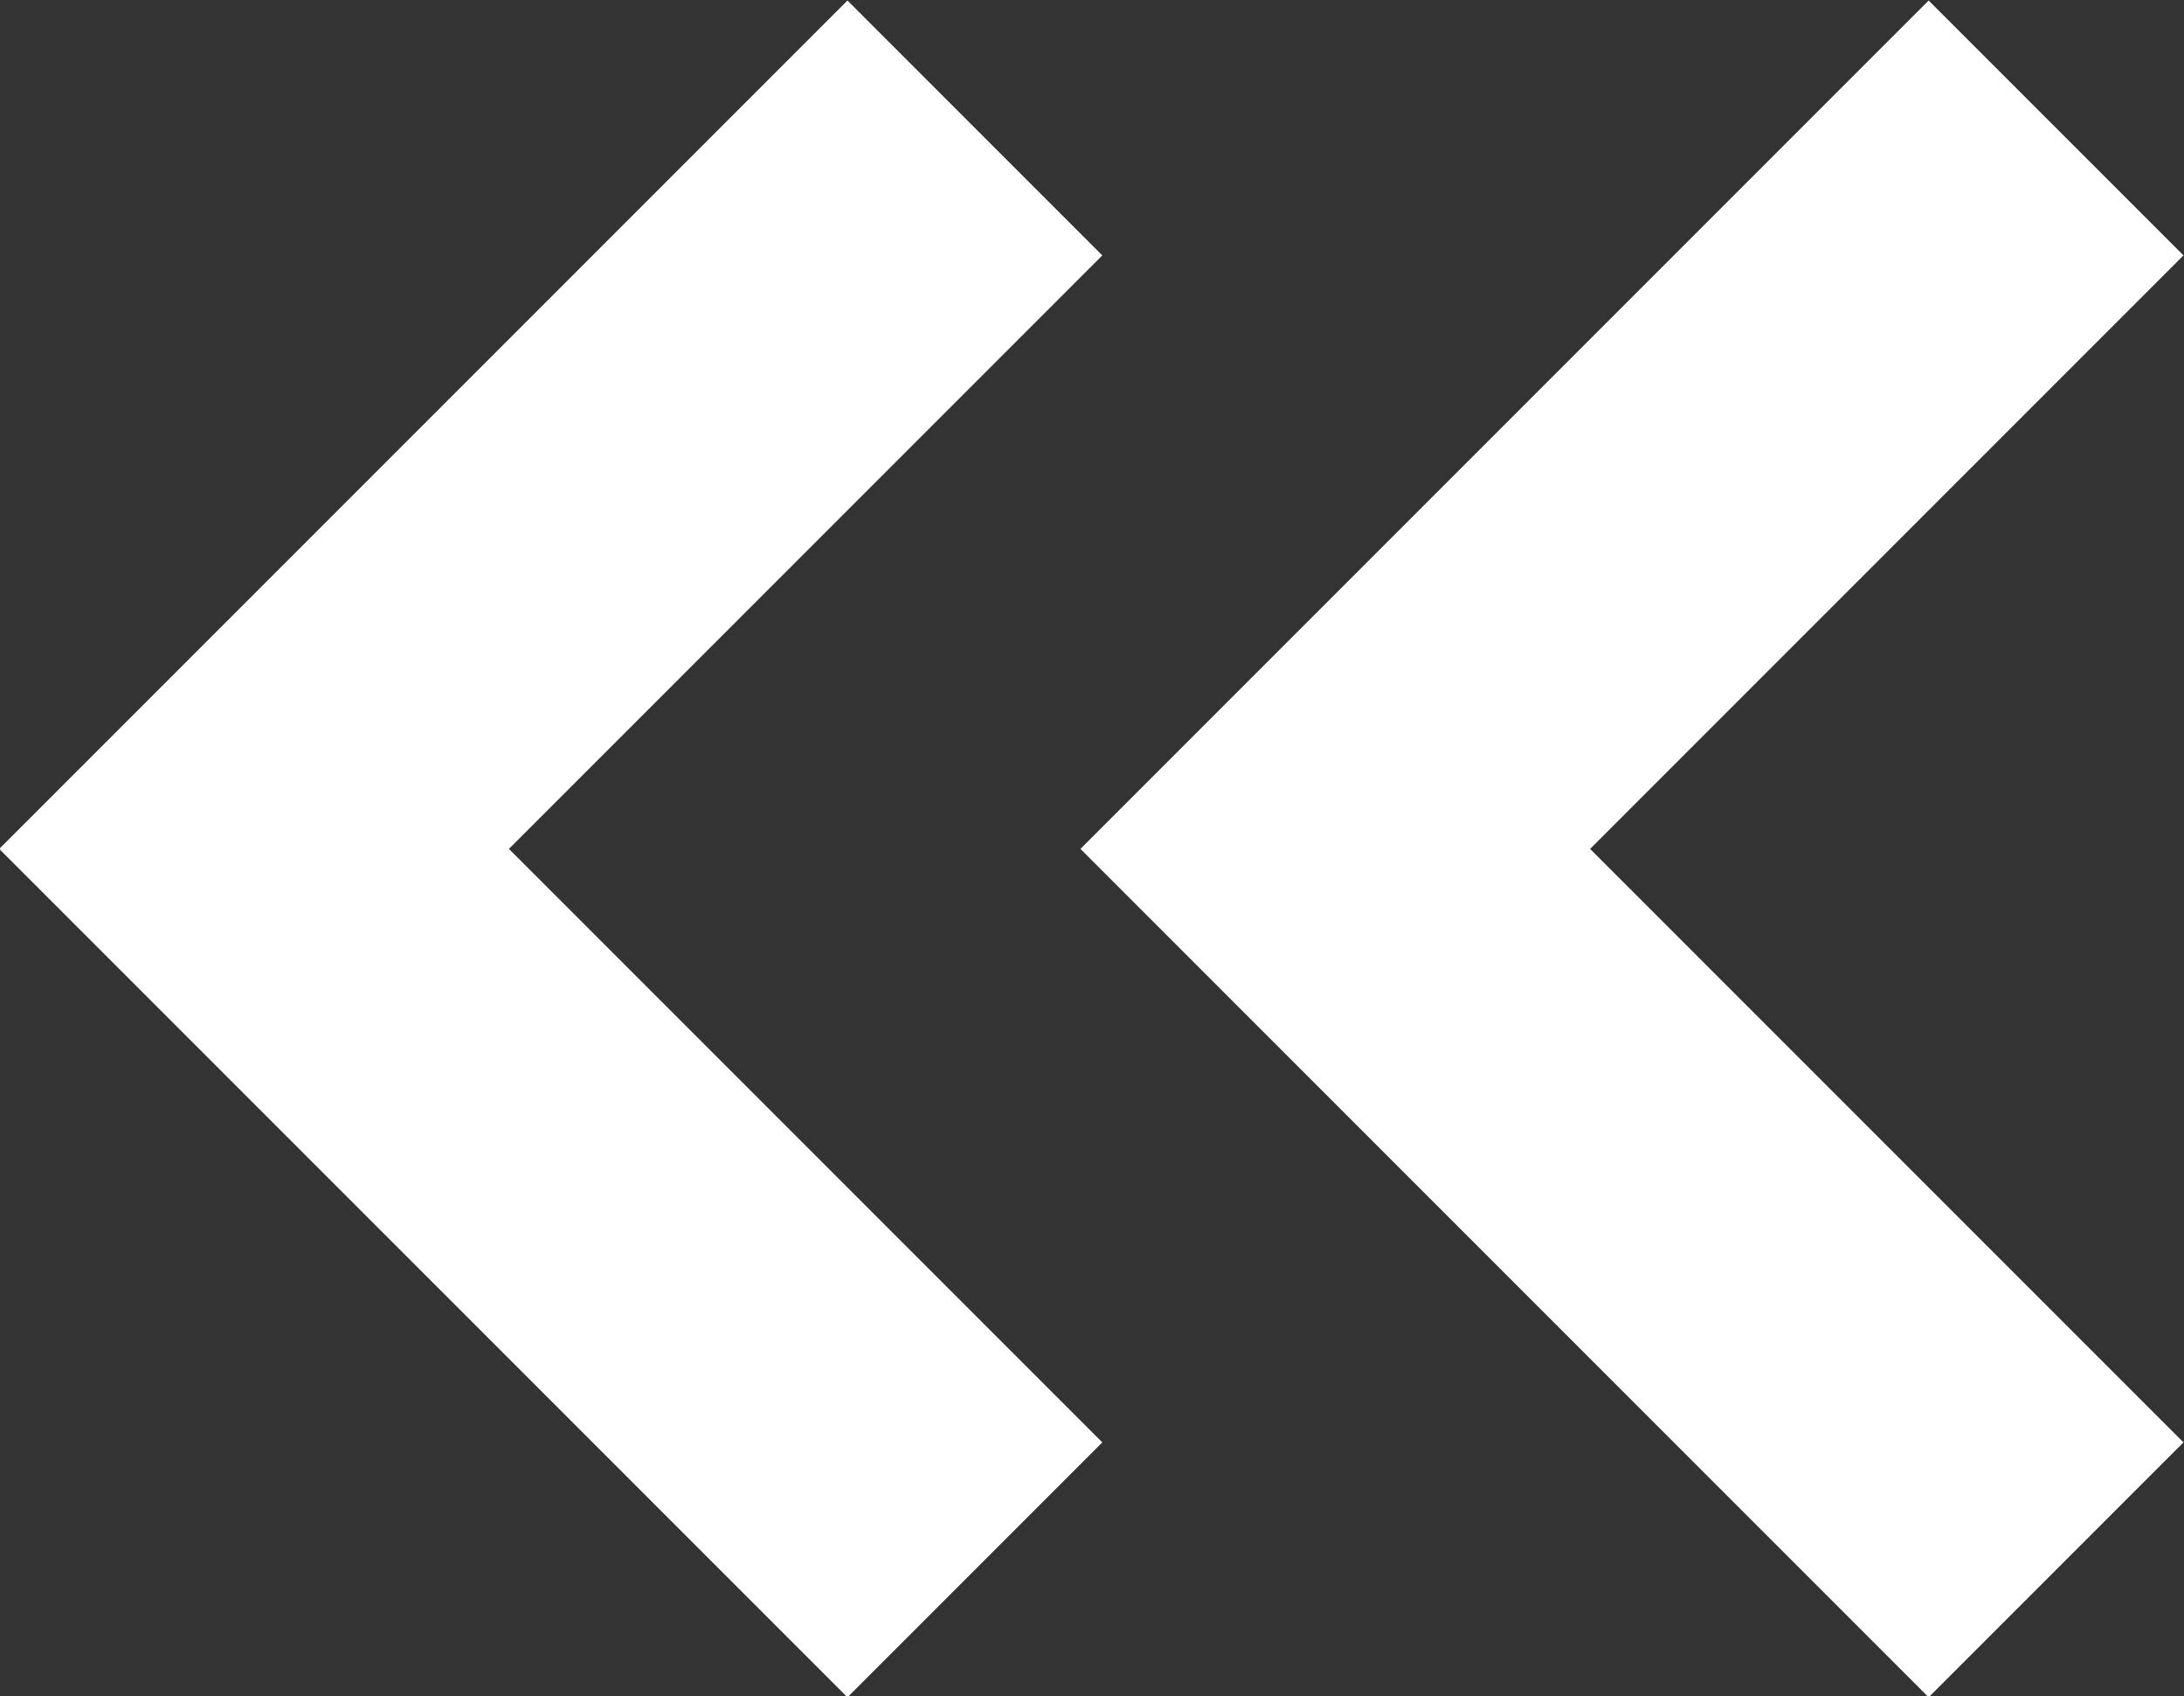
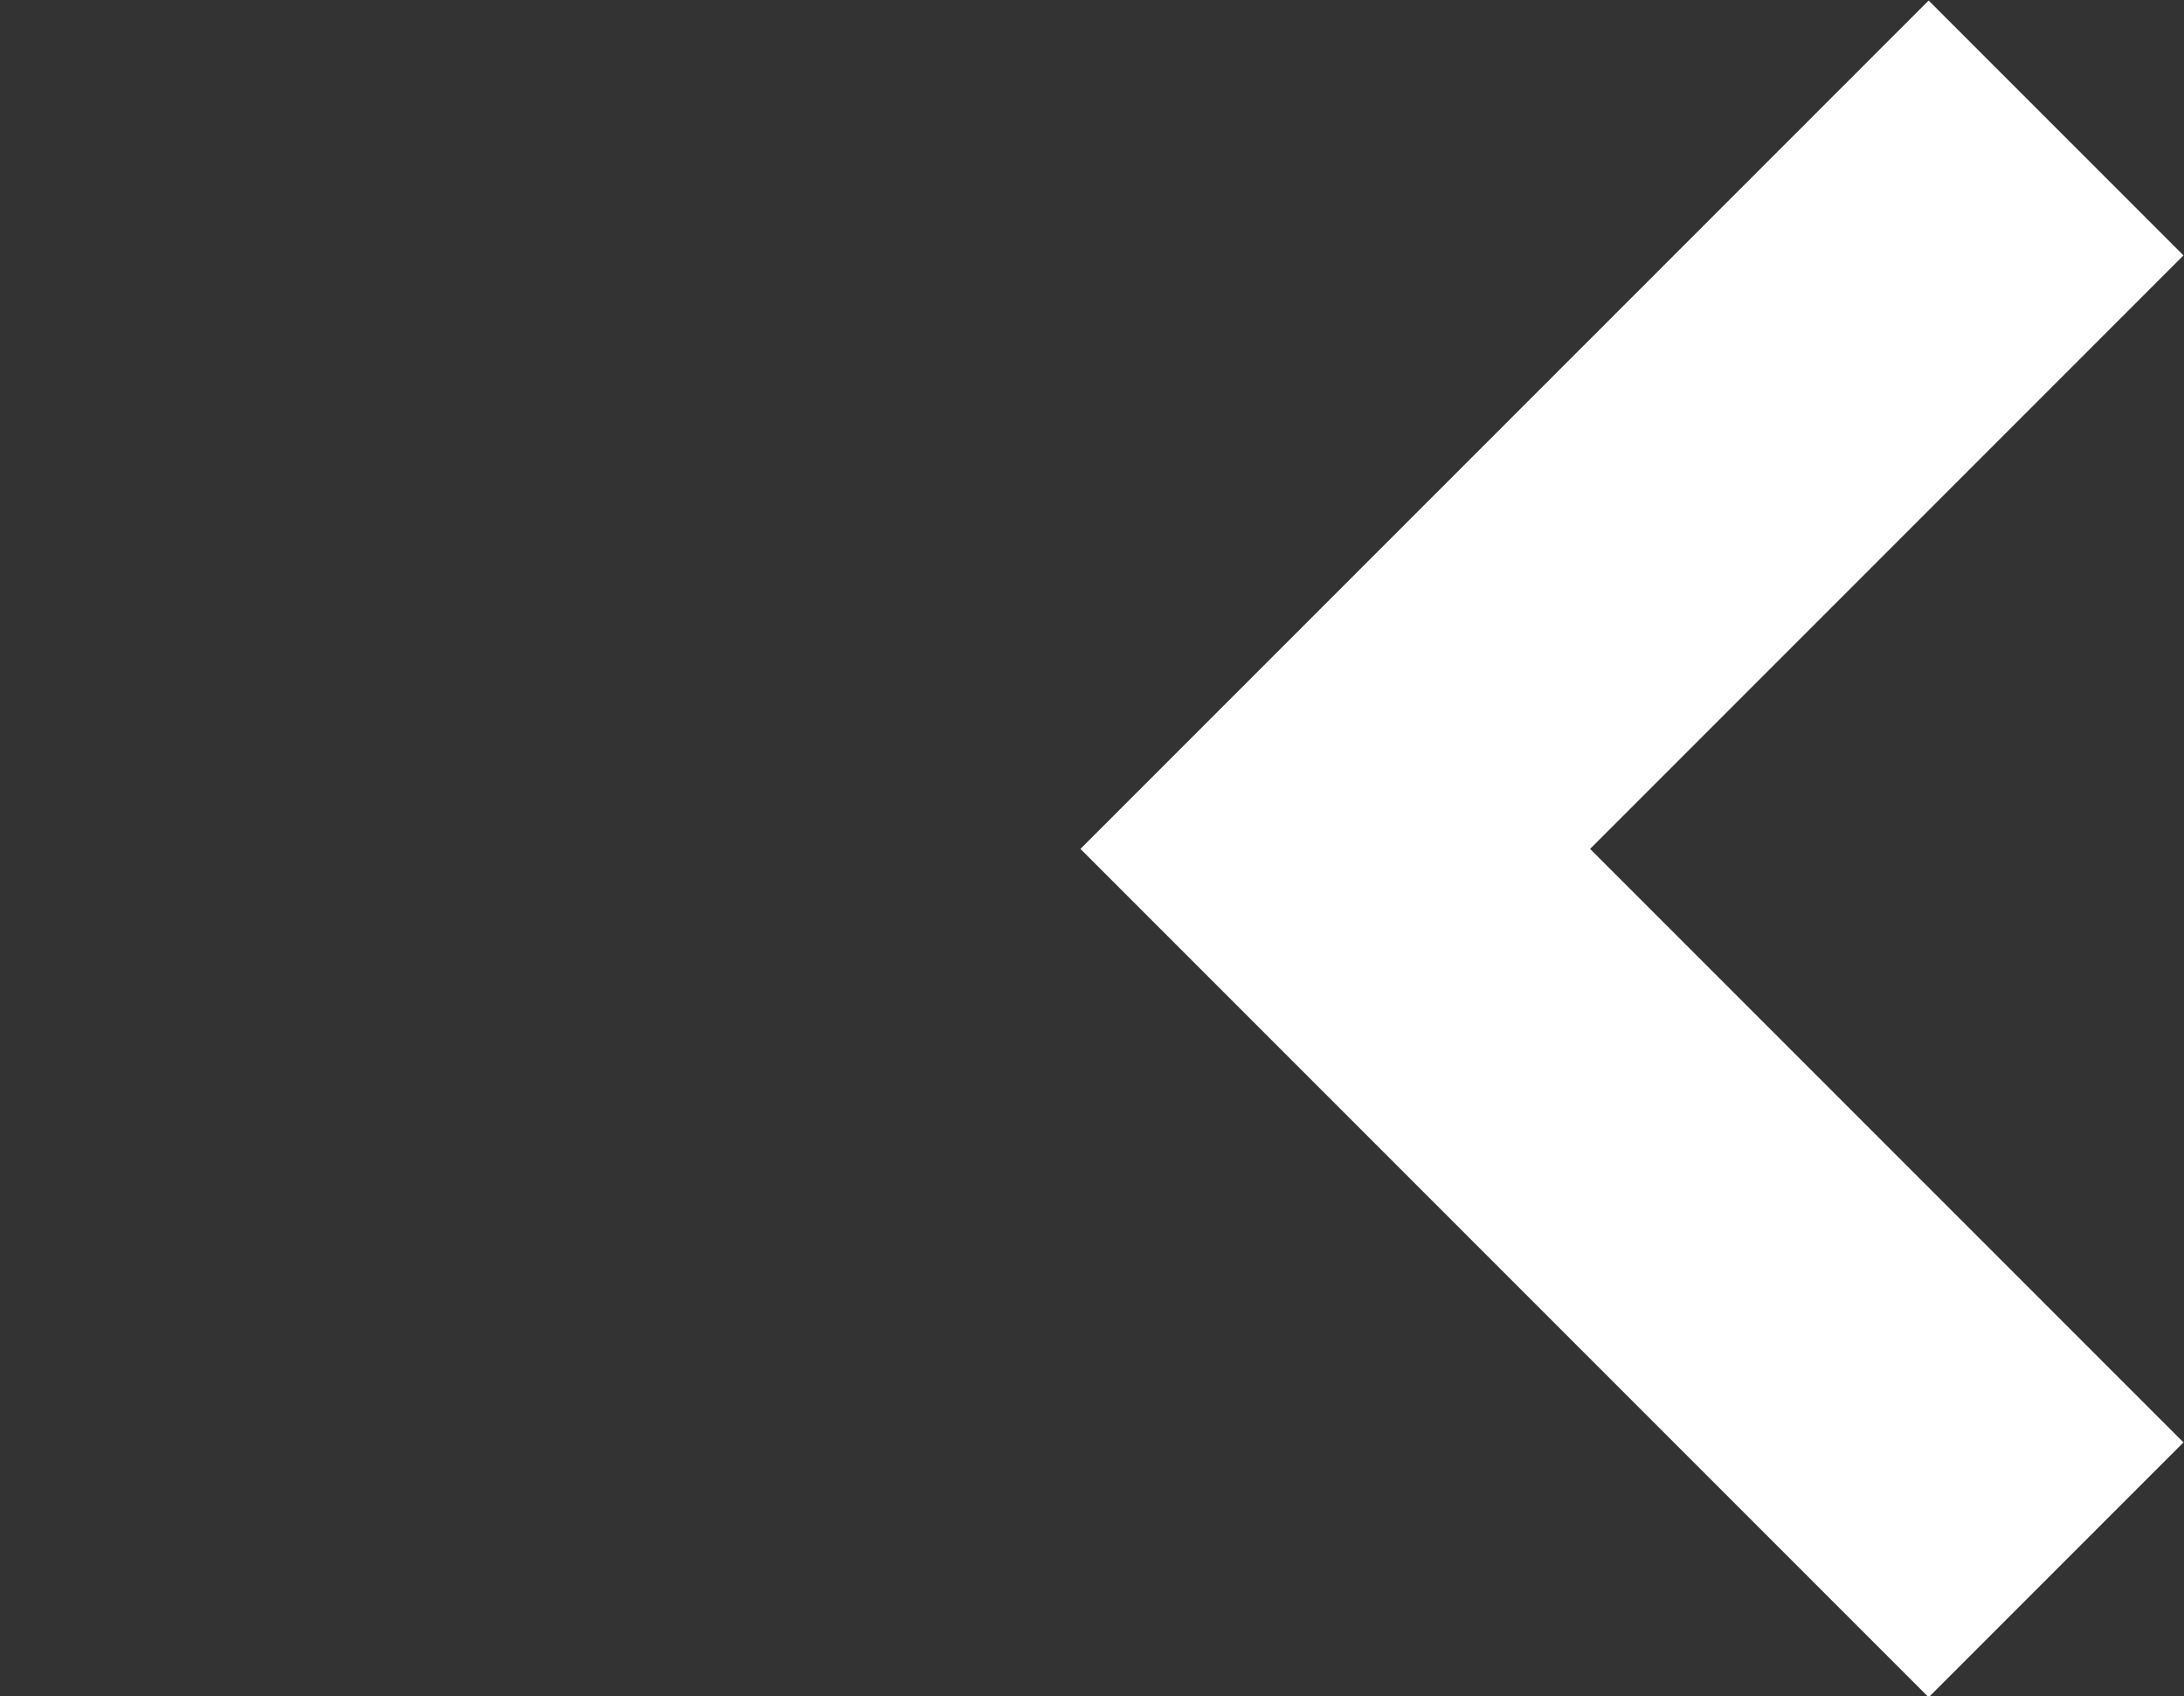
<svg xmlns="http://www.w3.org/2000/svg" viewBox="0 0 12.12 9.41">
  <rect x="0" y="0" width="12.12" height="9.41" fill="#333333" stroke="none" />
  <title>アセット 3</title>
  <polyline points="11.41 8.71 7.41 4.71 11.41 0.71" style="fill:none;stroke:#fff;stroke-miterlimit:10;stroke-width:2px" />
-   <polyline points="5.41 8.71 1.41 4.71 5.41 0.71" style="fill:none;stroke:#fff;stroke-miterlimit:10;stroke-width:2px" />
</svg>